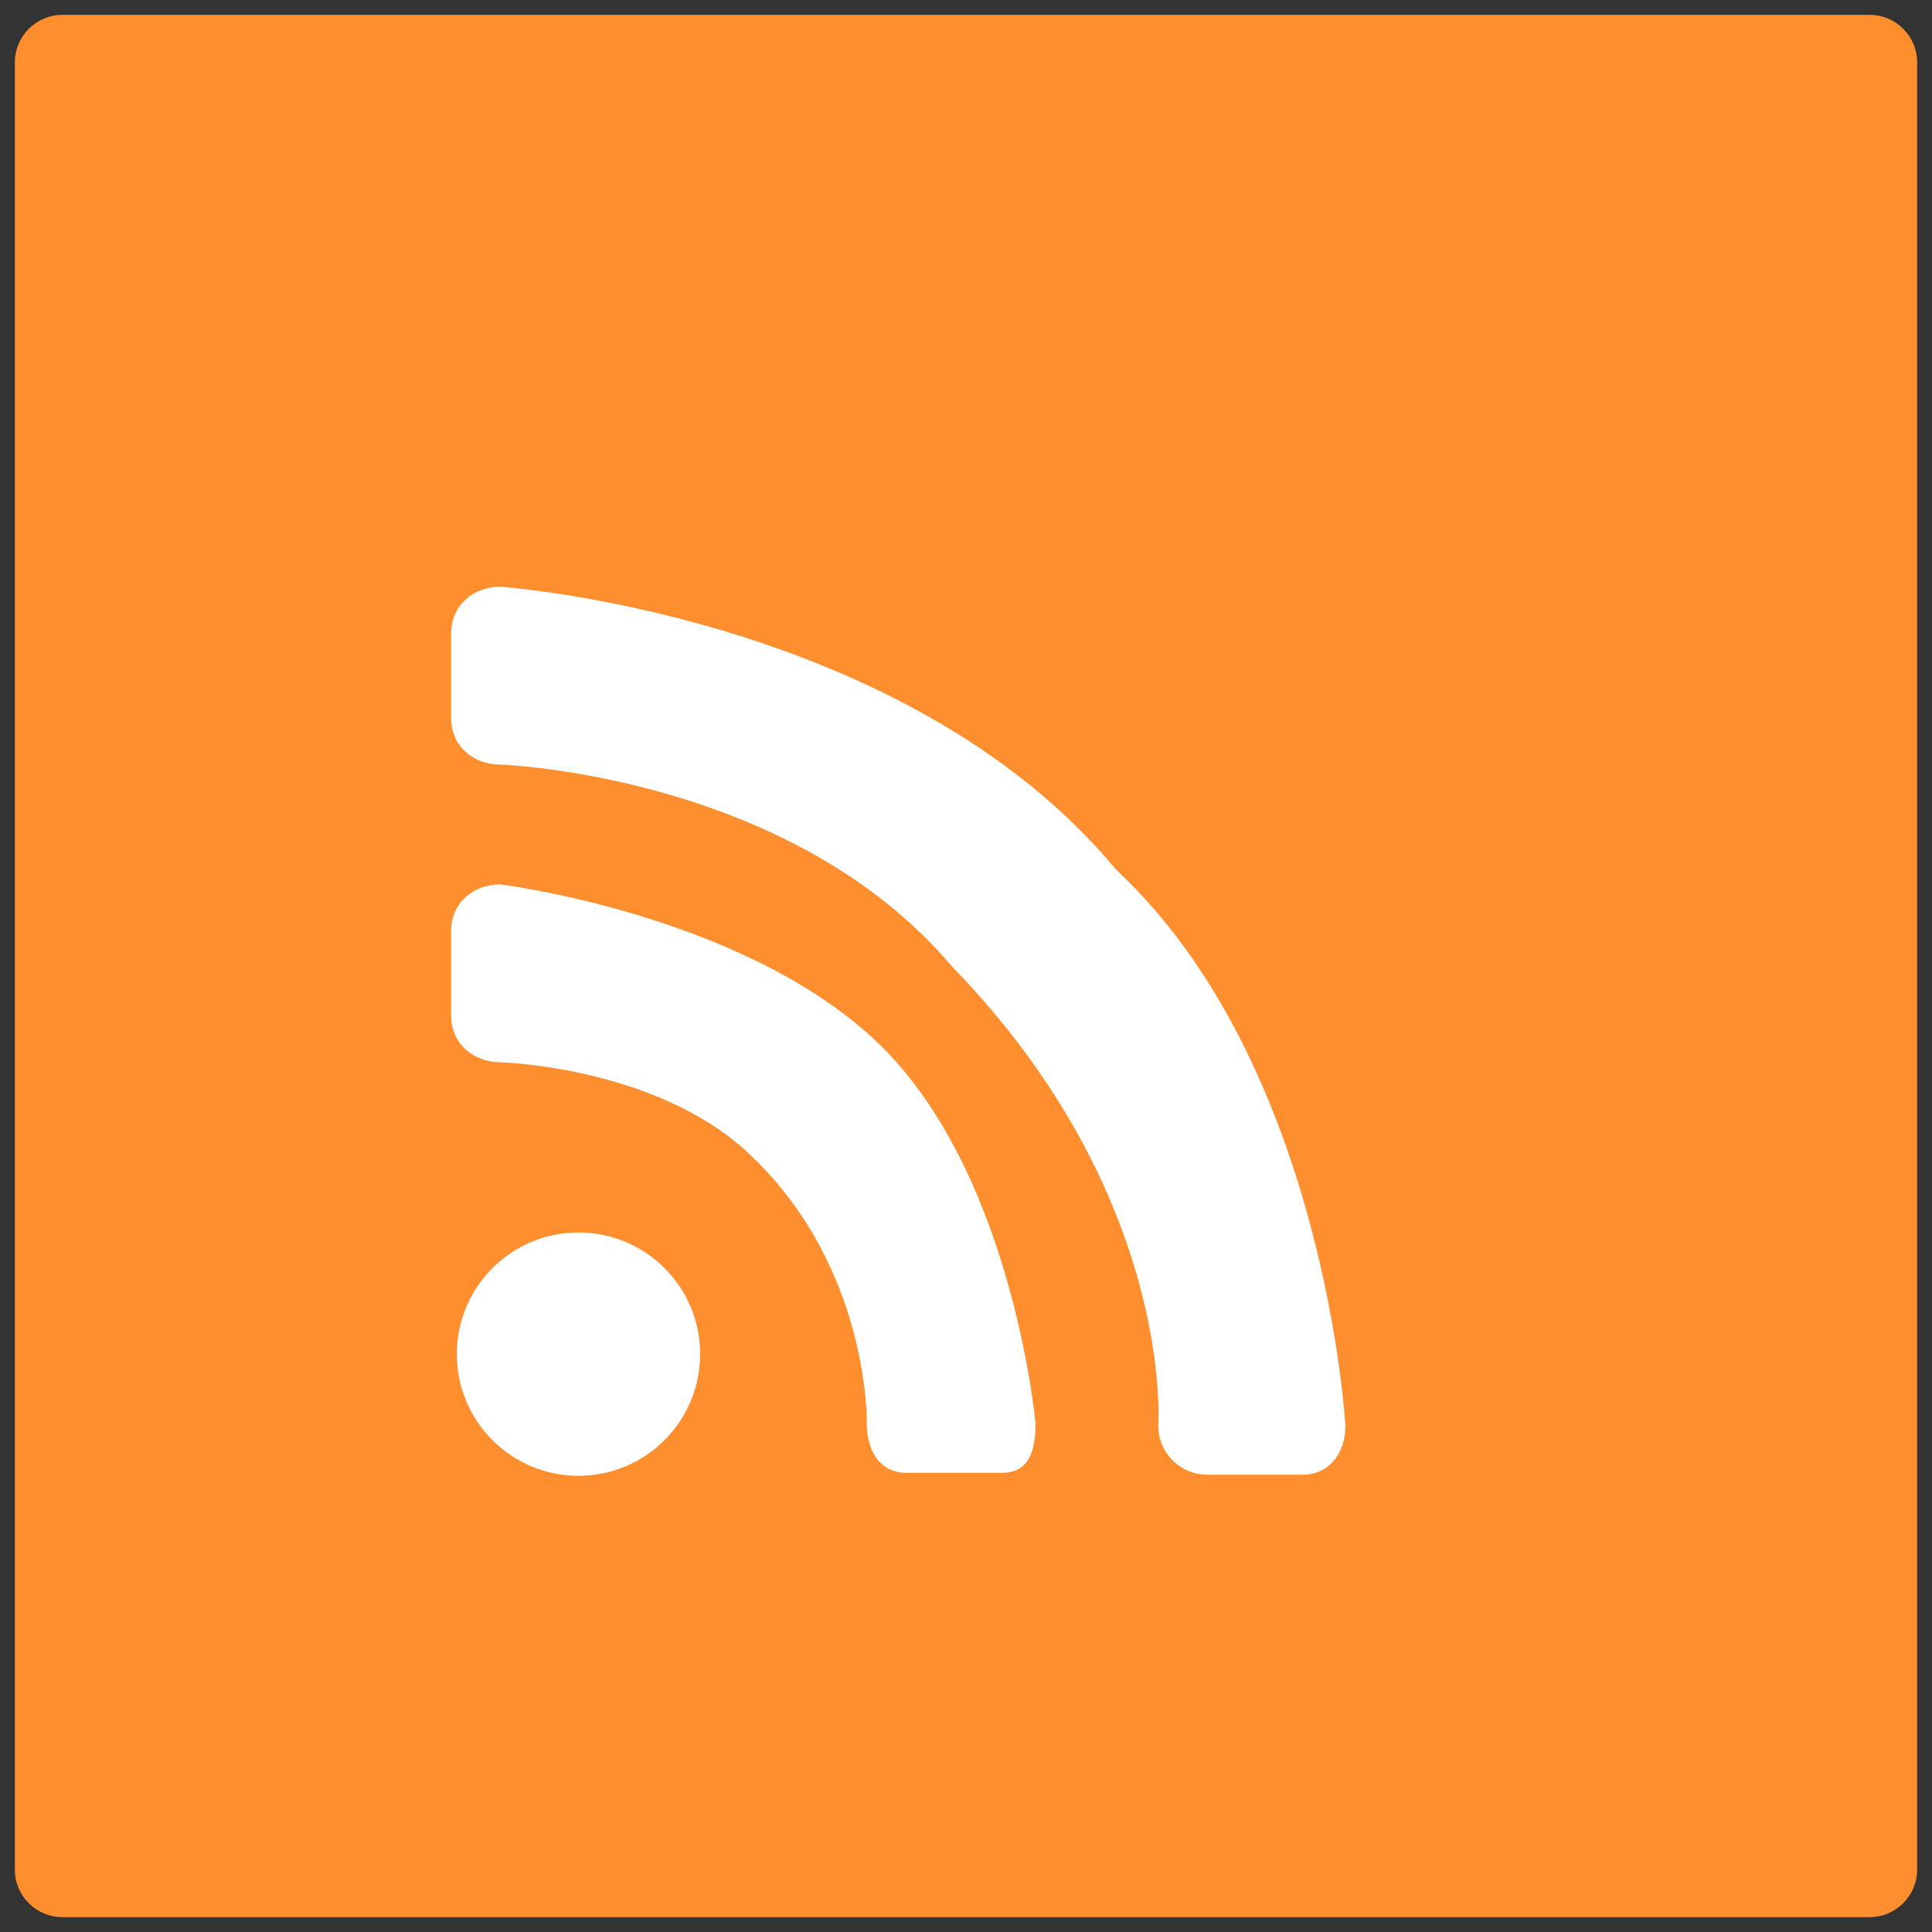
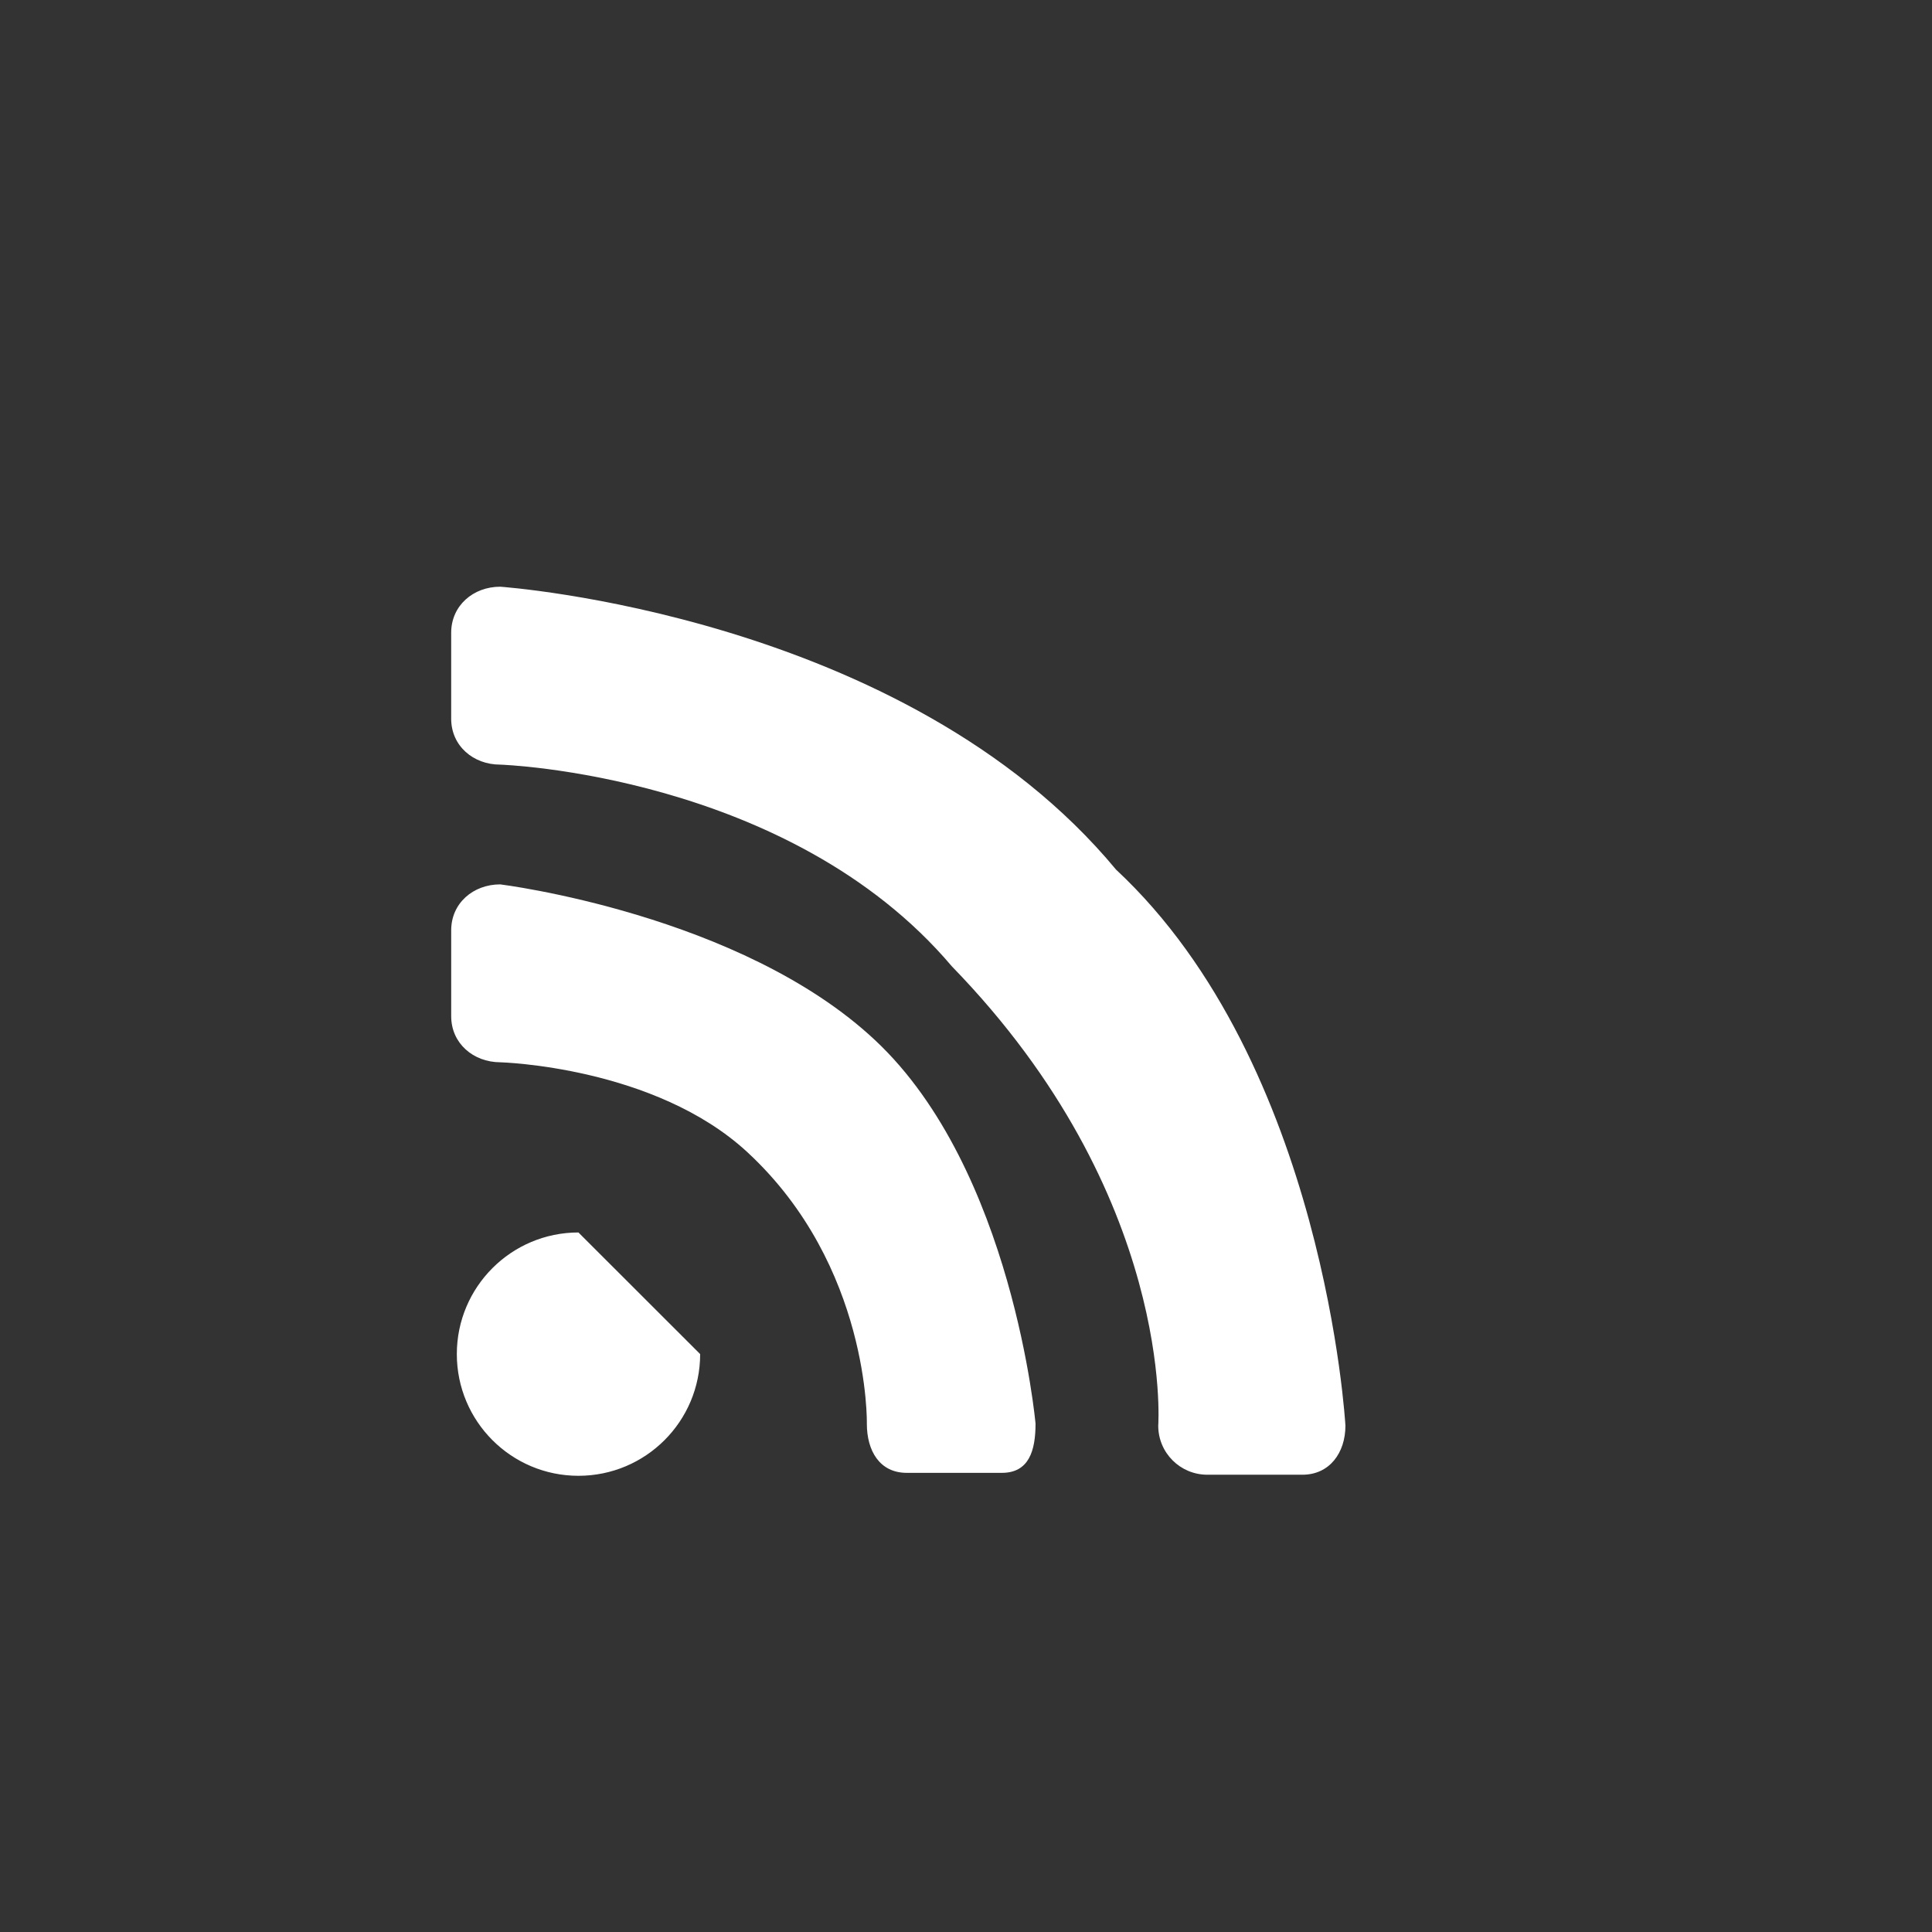
<svg xmlns="http://www.w3.org/2000/svg" version="1.1" id="Layer_1" x="0px" y="0px" width="130px" height="130px" viewBox="0 0 130 130" enable-background="new 0 0 130 130" xml:space="preserve">
  <rect x="0" y="0" width="130" height="130" fill="#333333" stroke="none" />
  <g>
    <g id="Base_icon_copy_10_2_">
-       <path fill="#FF8E2E" d="M125.8,1H4.2C2.433,1,1,2.433,1,4.2v121.6c0,1.768,1.433,3.2,3.2,3.2h121.6c1.768,0,3.2-1.433,3.2-3.2V4.2    C129,2.433,127.567,1,125.8,1z" />
-     </g>
+       </g>
    <g id="Shape_147">
-       <path fill="#FFFFFF" d="M75.095,58.513c-14.24-17.176-41.437-19.034-41.437-19.034c-1.818,0-3.299,1.274-3.299,3.101v5.777    c0,1.827,1.48,3.093,3.299,3.093c0,0,19.435,0.627,30.394,13.577C79.074,80.48,77.935,95.93,77.935,95.93    c0,1.823,1.474,3.301,3.305,3.301h6.396c1.827,0,2.895-1.478,2.895-3.301C90.529,95.93,89.177,71.629,75.095,58.513z     M38.922,82.93c-4.518,0-8.183,3.668-8.183,8.183c0,4.528,3.665,8.19,8.183,8.19c4.522,0,8.19-3.662,8.19-8.19    C47.112,86.598,43.447,82.93,38.922,82.93z M58.893,70.002c-9.051-8.499-25.234-10.494-25.234-10.494    c-1.818,0-3.299,1.266-3.299,3.09v5.781c0,1.821,1.48,3.092,3.299,3.1c0,0,10.402,0.273,16.647,6.064    c8.246,7.646,8.022,18.252,8.022,18.252c0,1.827,0.861,3.31,2.687,3.31h6.396c1.822,0,2.268-1.482,2.268-3.31    C69.678,95.795,68.154,78.68,58.893,70.002z" />
+       <path fill="#FFFFFF" d="M75.095,58.513c-14.24-17.176-41.437-19.034-41.437-19.034c-1.818,0-3.299,1.274-3.299,3.101v5.777    c0,1.827,1.48,3.093,3.299,3.093c0,0,19.435,0.627,30.394,13.577C79.074,80.48,77.935,95.93,77.935,95.93    c0,1.823,1.474,3.301,3.305,3.301h6.396c1.827,0,2.895-1.478,2.895-3.301C90.529,95.93,89.177,71.629,75.095,58.513z     M38.922,82.93c-4.518,0-8.183,3.668-8.183,8.183c0,4.528,3.665,8.19,8.183,8.19c4.522,0,8.19-3.662,8.19-8.19    z M58.893,70.002c-9.051-8.499-25.234-10.494-25.234-10.494    c-1.818,0-3.299,1.266-3.299,3.09v5.781c0,1.821,1.48,3.092,3.299,3.1c0,0,10.402,0.273,16.647,6.064    c8.246,7.646,8.022,18.252,8.022,18.252c0,1.827,0.861,3.31,2.687,3.31h6.396c1.822,0,2.268-1.482,2.268-3.31    C69.678,95.795,68.154,78.68,58.893,70.002z" />
    </g>
  </g>
</svg>